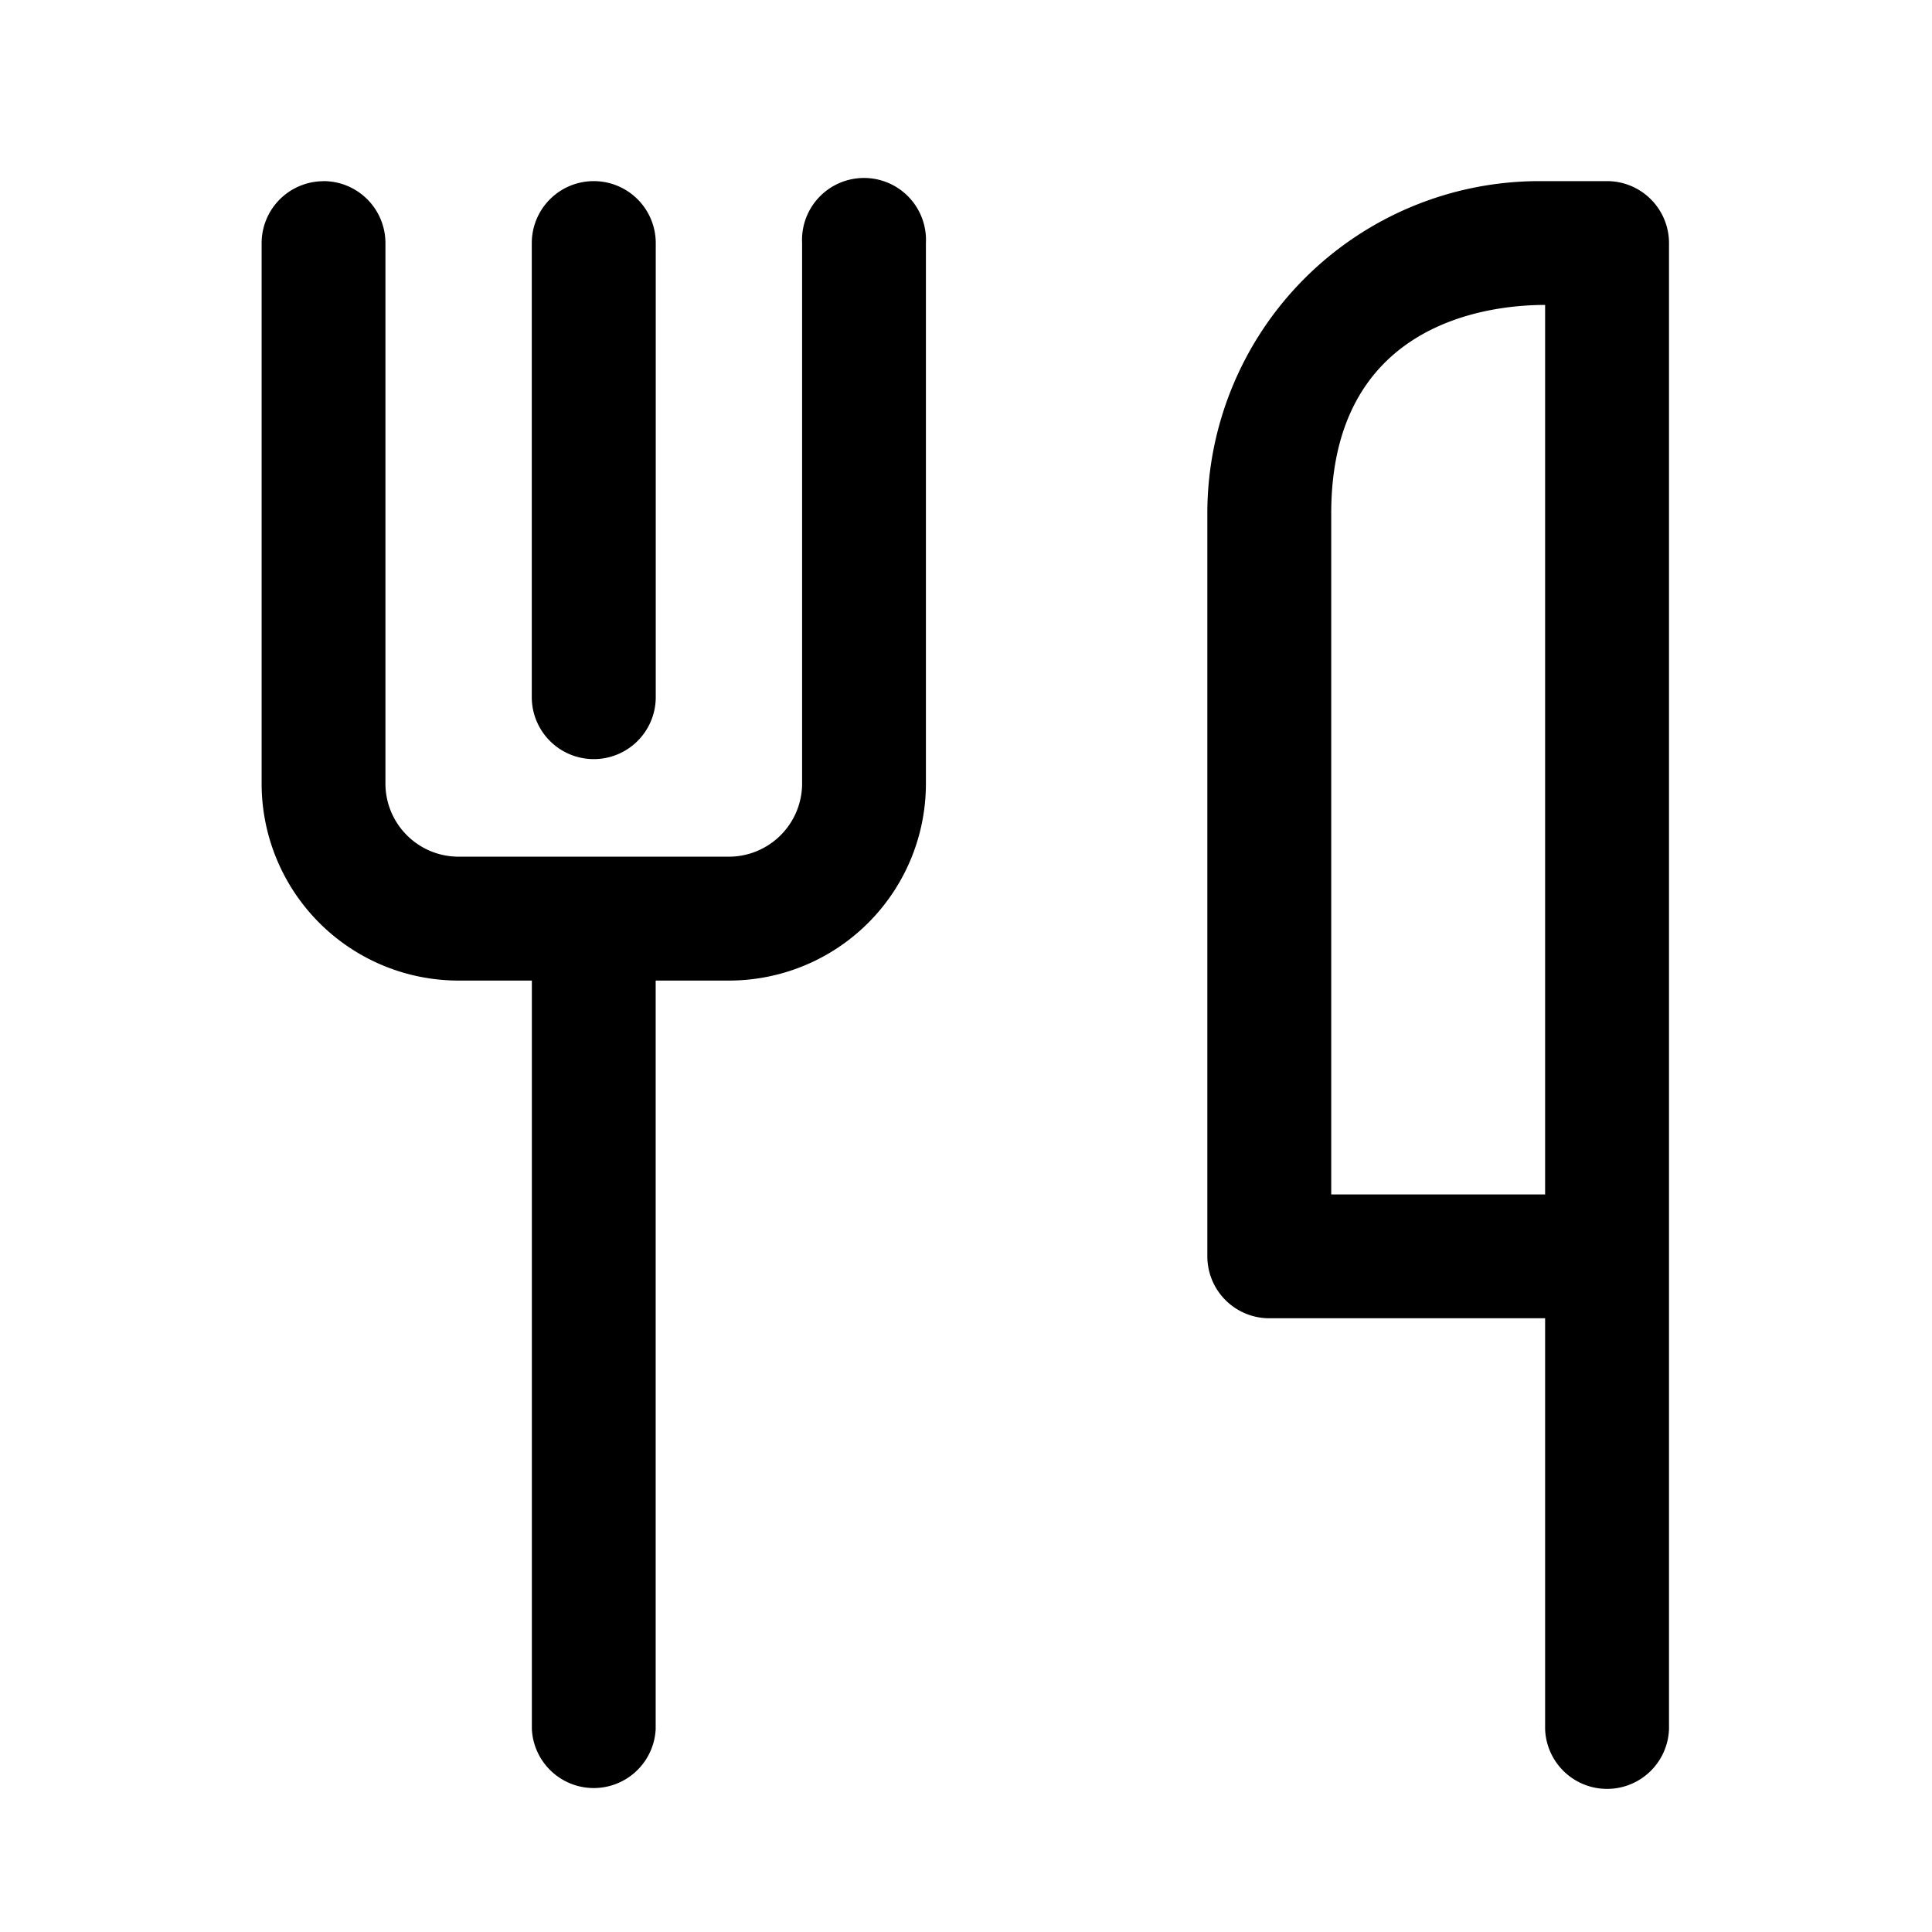
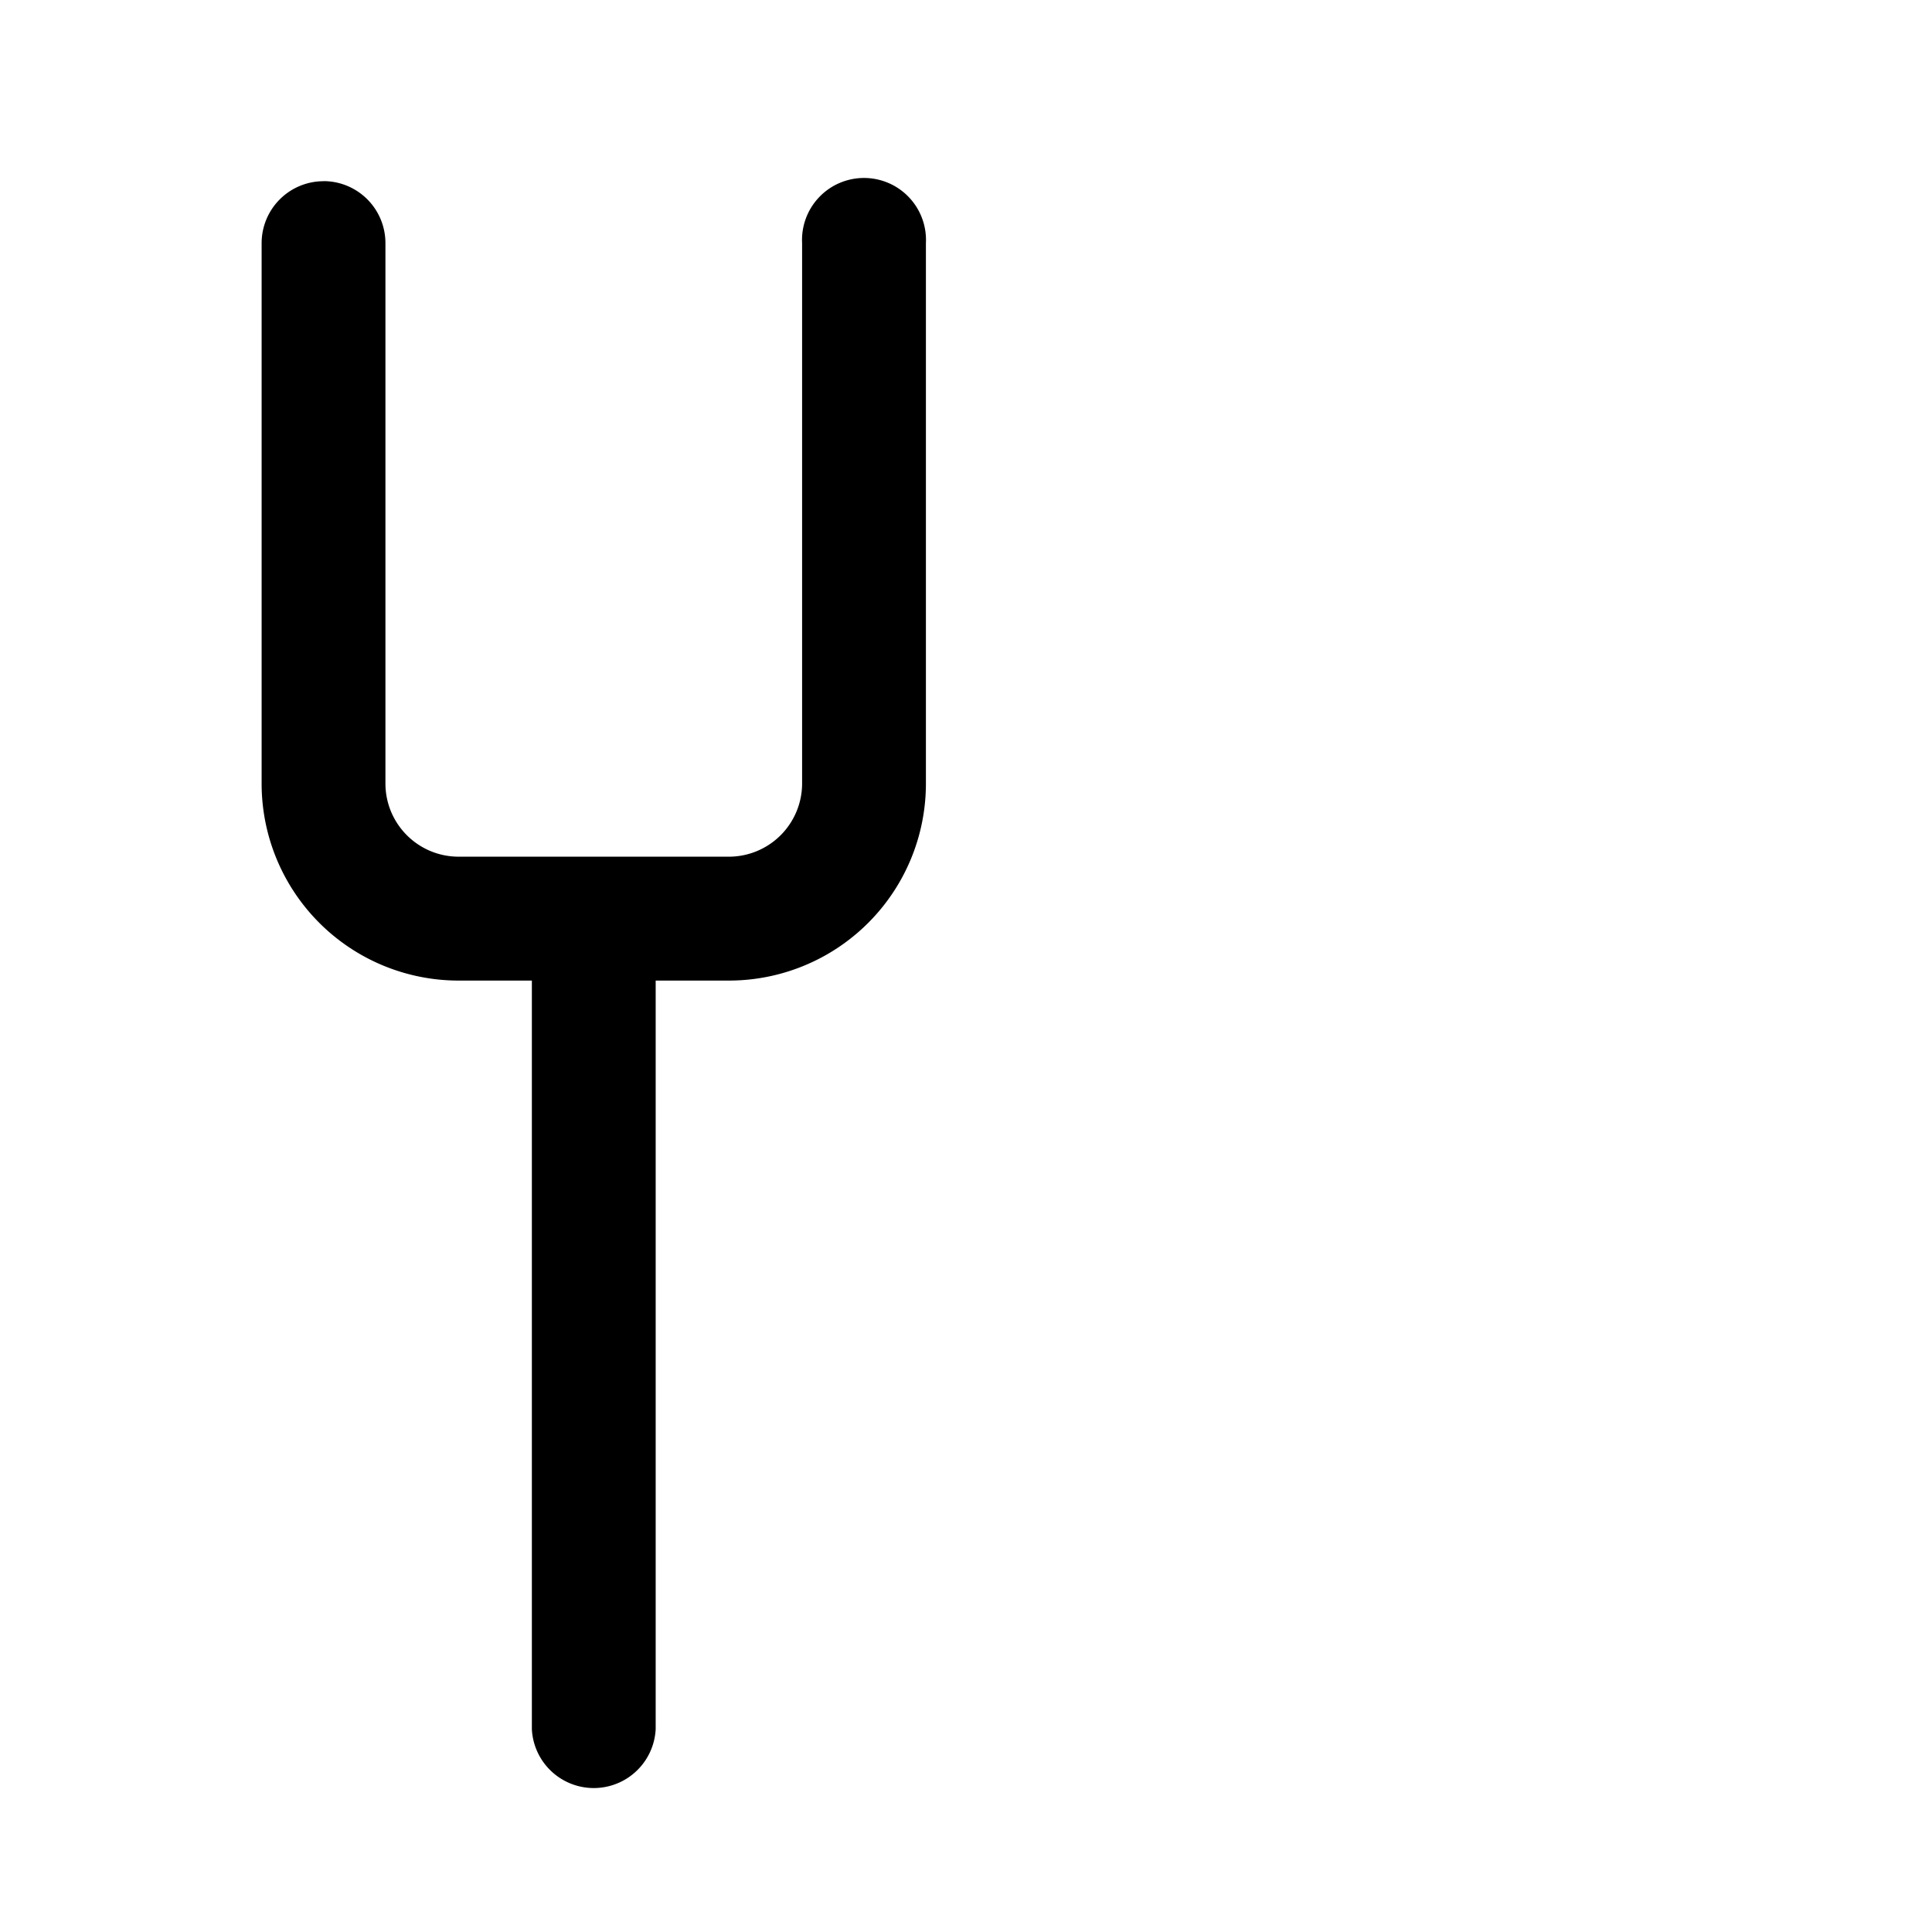
<svg xmlns="http://www.w3.org/2000/svg" class="uitk-icon uitk-spacing uitk-spacing-padding-inlineend-two" aria-describedby="kitchen-description" role="img" viewBox="0 0 24 24">
  <desc id="kitchen-description">Kitchen</desc>
  <path d="M4.02 2.25a.77.77 0 0 1 .768.77v6.712c0 .503.407.91.91.91h3.356a.91.91 0 0 0 .91-.91V3.02a.77.77 0 1 1 1.538 0v6.713a2.447 2.447 0 0 1-2.448 2.448h-.909v9.3a.77.77 0 0 1-1.538 0v-9.3h-.91A2.447 2.447 0 0 1 3.25 9.732V3.02a.77.77 0 0 1 .77-.769z" />
-   <path d="M7.376 2.25a.77.77 0 0 1 .77.77v5.64a.77.77 0 0 1-1.54 0V3.02a.77.77 0 0 1 .77-.77z" />
-   <path fill-rule="evenodd" d="M14.998 6.376a4.126 4.126 0 0 1 4.126-4.126h.84a.77.77 0 0 1 .769.77v18.46a.77.77 0 0 1-1.539 0v-5.104h-3.426a.77.77 0 0 1-.77-.77v-9.23zm1.539 8.461V6.376c0-2.331 1.888-2.588 2.657-2.588v11.05h-2.657z" clip-rule="evenodd" />
</svg>